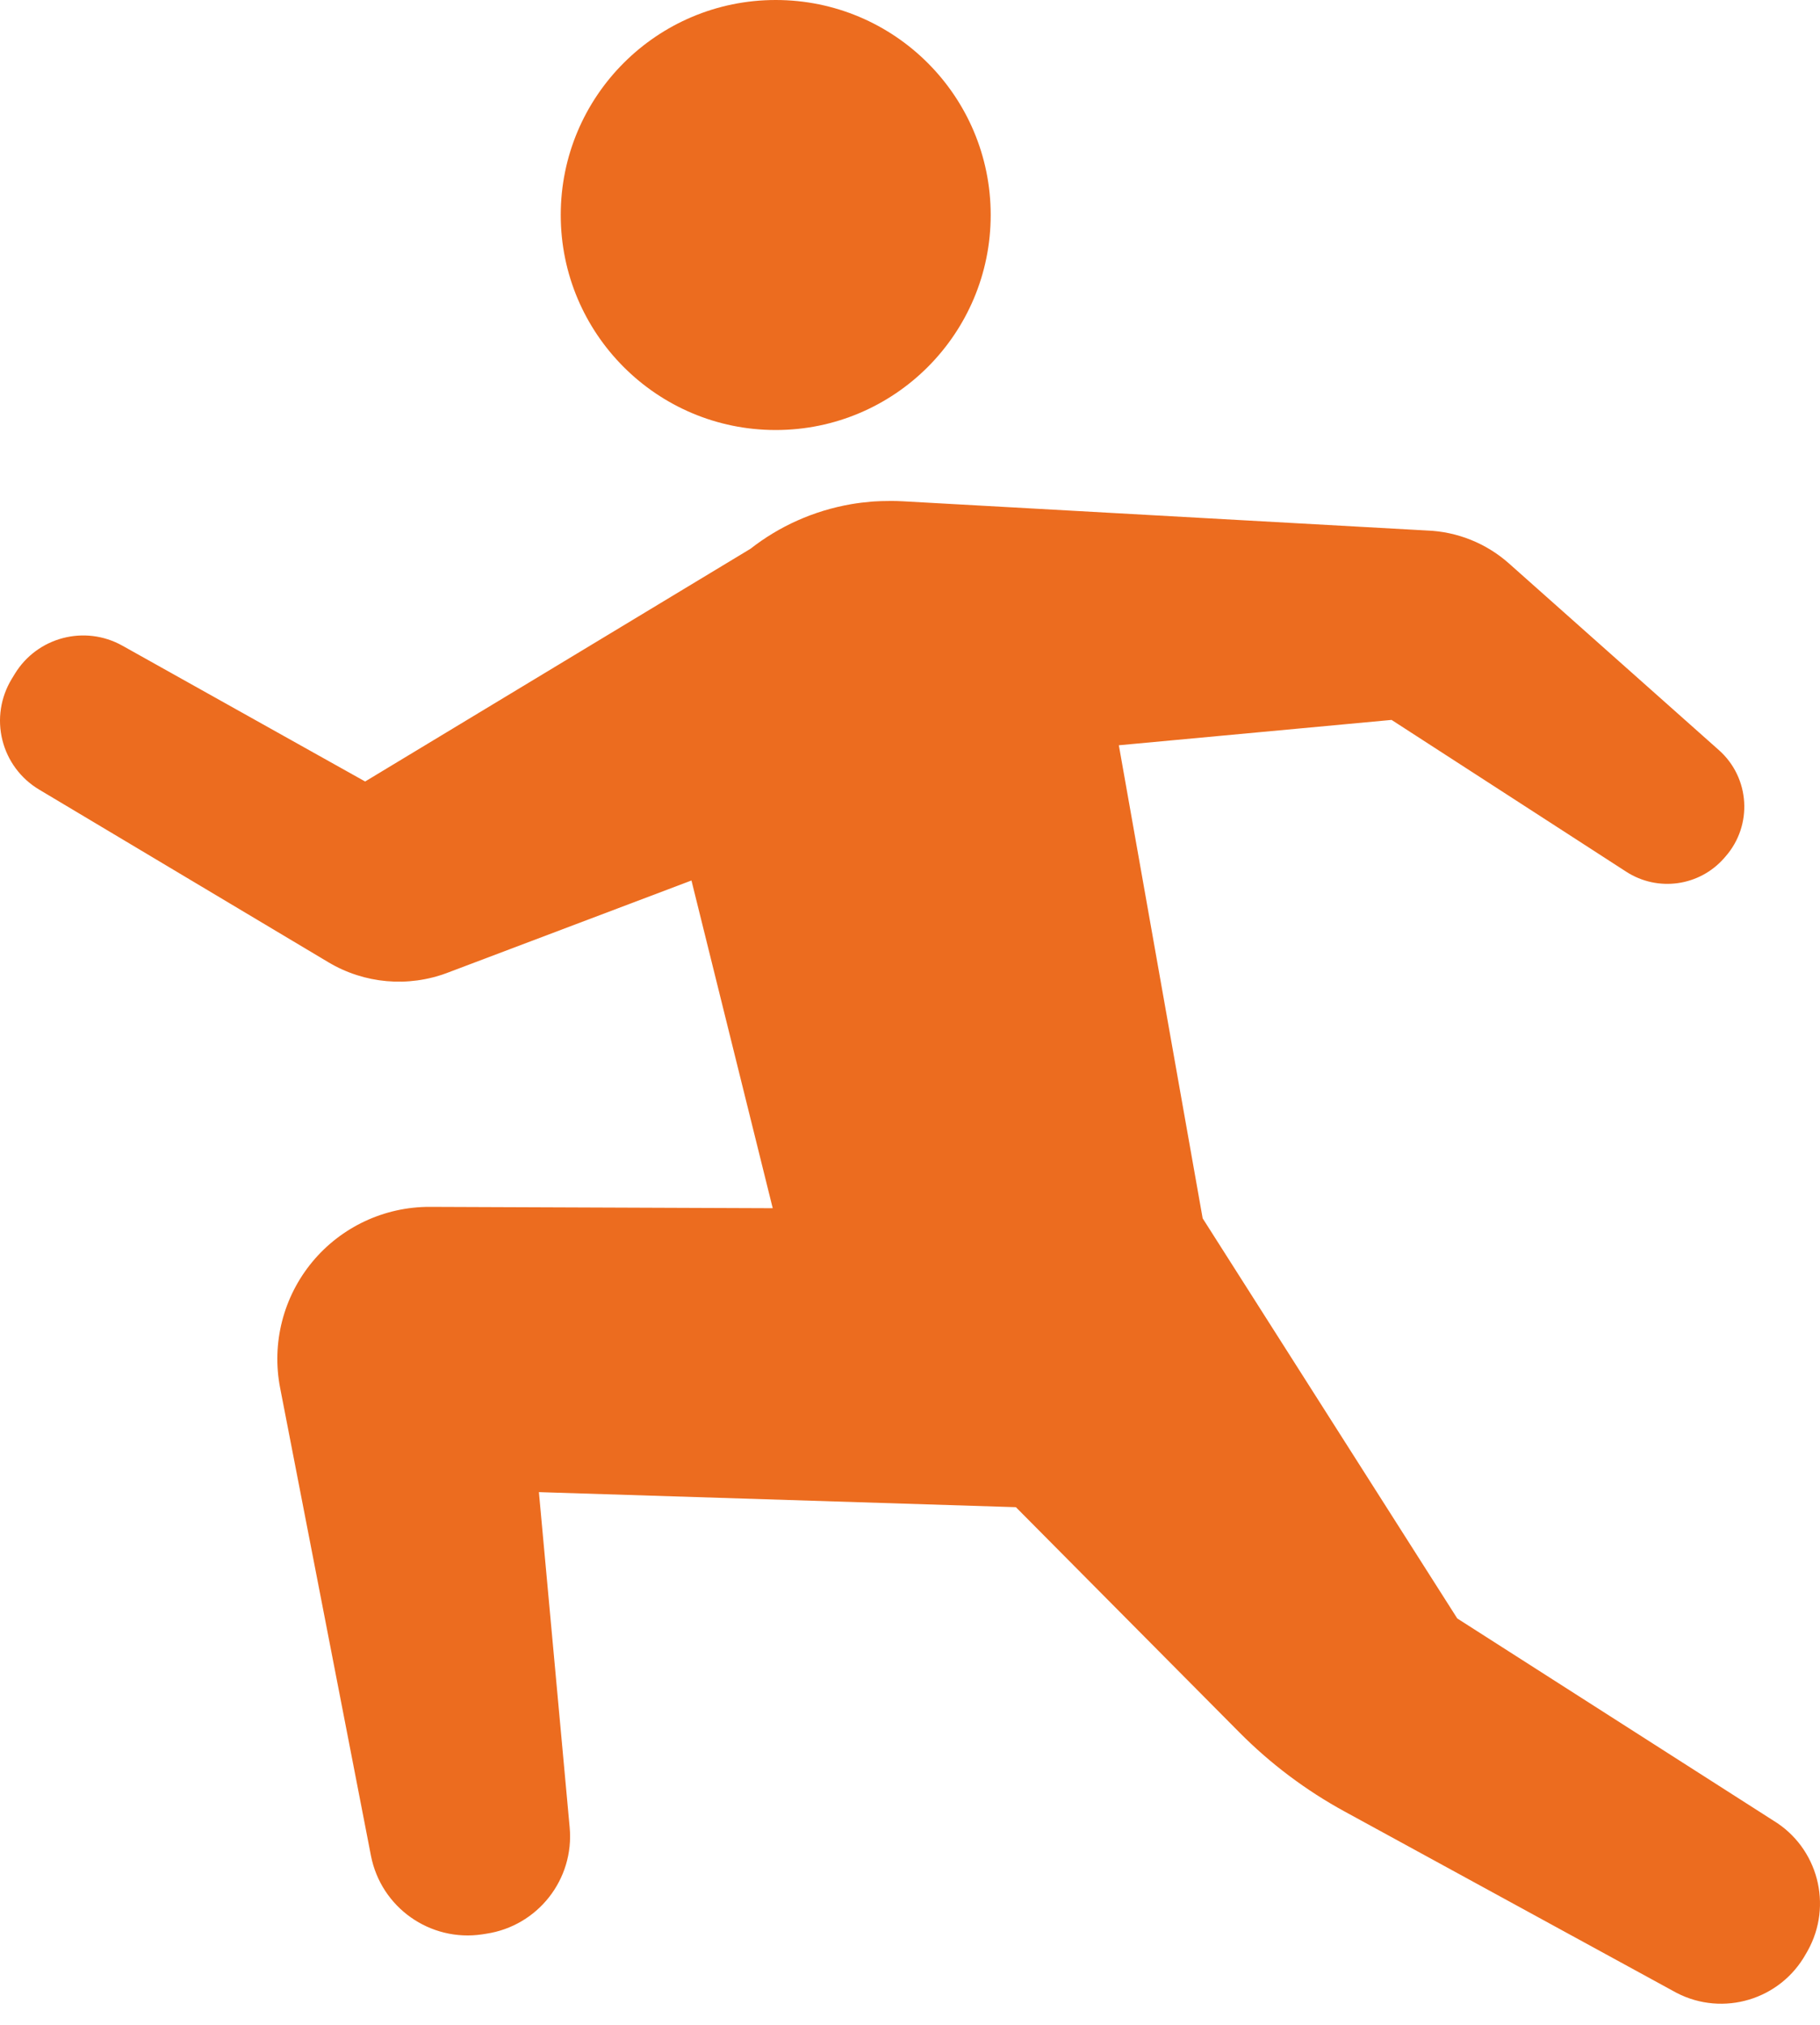
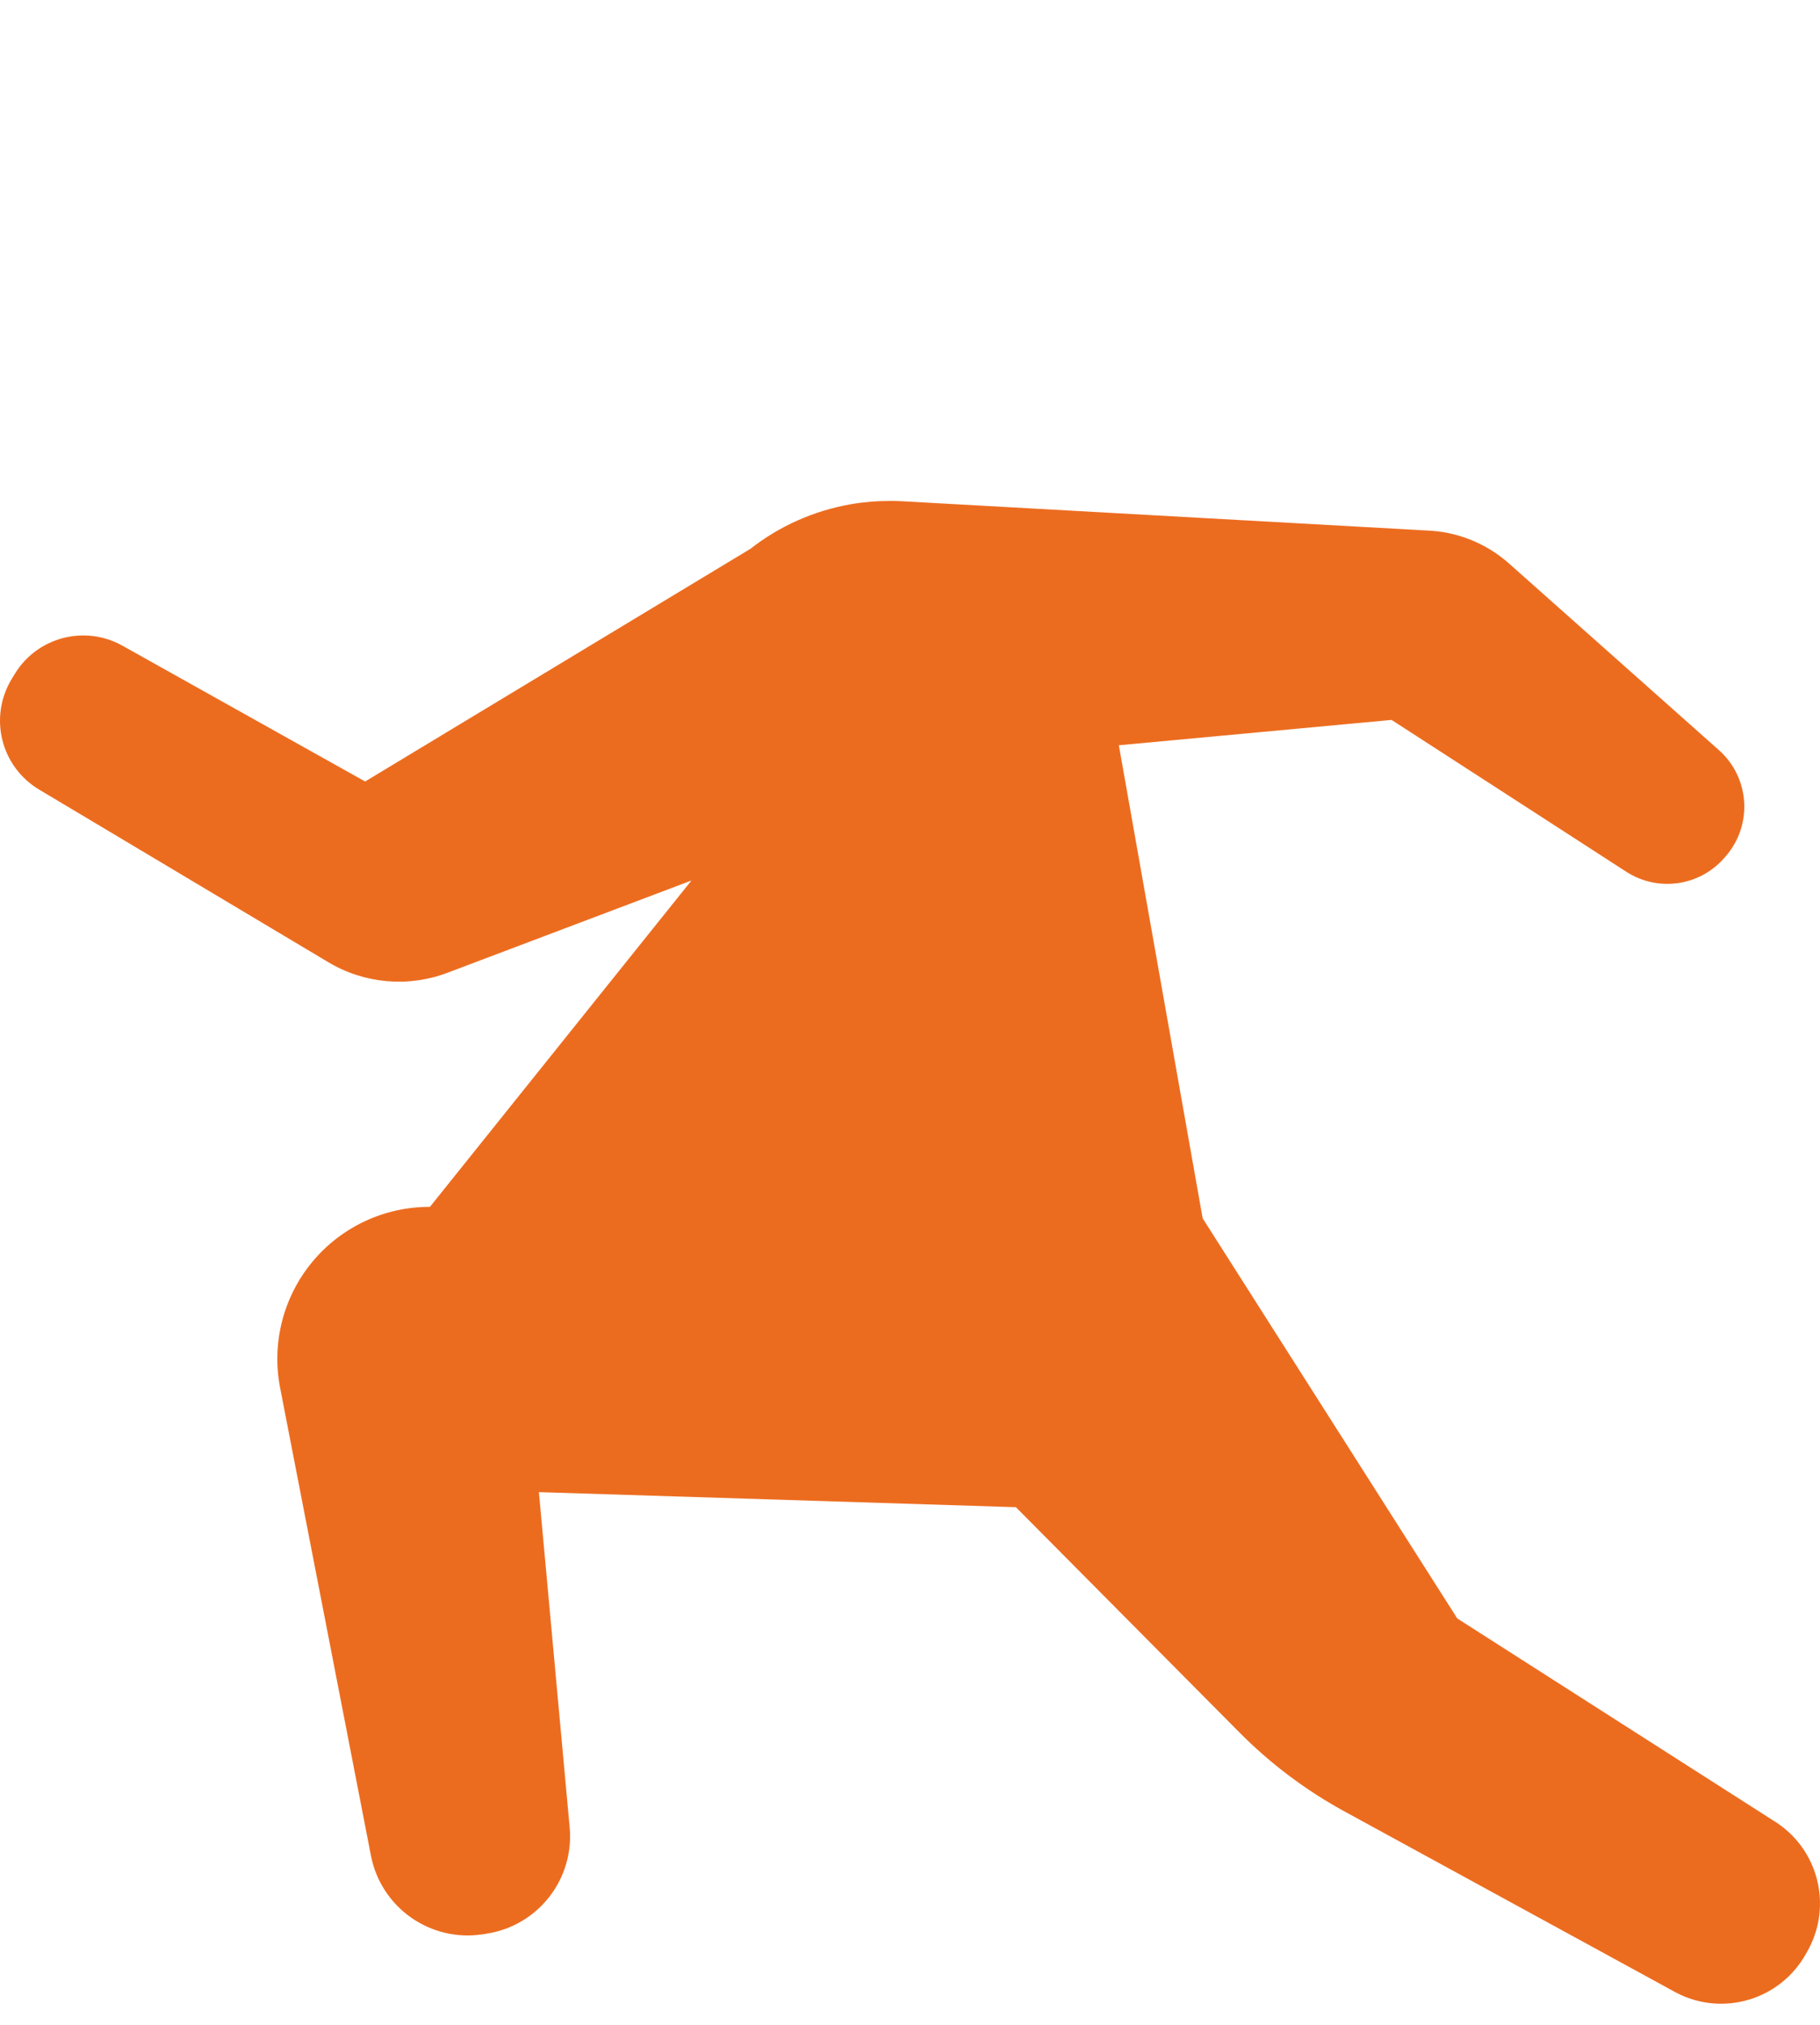
<svg xmlns="http://www.w3.org/2000/svg" width="80" height="89" viewBox="0 0 80 89" fill="none">
-   <path d="M34.097 18.898C39.316 18.898 43.547 14.667 43.547 9.448C43.547 4.229 39.316 0 34.097 0C28.879 0 24.648 4.229 24.648 9.448C24.649 14.667 28.879 18.898 34.097 18.898Z" fill="#EC6C1F" />
-   <path d="M77.947 80.007L64.056 71.126L52.864 53.541L49.18 32.752L61.168 31.638L71.482 38.309C72.868 39.205 74.698 38.951 75.785 37.712L75.844 37.644C77.052 36.27 76.924 34.18 75.557 32.966L66.325 24.759C65.328 23.875 64.056 23.364 62.725 23.314L39.69 22.03C38.98 21.99 38.32 22.044 38.32 22.044C38.023 22.069 37.724 22.104 37.425 22.155C35.747 22.444 34.241 23.137 32.988 24.117L16.05 34.344L5.381 28.376C3.724 27.449 1.632 27.999 0.647 29.621L0.513 29.841C0.025 30.646 -0.123 31.61 0.104 32.521C0.33 33.433 0.911 34.217 1.719 34.699L14.433 42.287C16.015 43.232 17.942 43.402 19.666 42.751L30.394 38.695L33.966 53.097L18.898 53.038C16.898 53.031 15 53.919 13.725 55.459C12.45 57 11.932 59.029 12.313 60.993L16.305 81.55C16.747 83.827 18.905 85.352 21.199 85.008L21.371 84.981C23.641 84.641 25.251 82.59 25.04 80.304L23.688 65.574L44.655 66.236L54.476 76.131C55.843 77.51 57.406 78.684 59.11 79.613L73.698 87.581C75.742 88.637 78.255 87.881 79.377 85.872L79.458 85.731C80.577 83.727 79.91 81.197 77.947 80.007Z" fill="#EC6C1F" />
+   <path d="M77.947 80.007L64.056 71.126L52.864 53.541L49.18 32.752L61.168 31.638L71.482 38.309C72.868 39.205 74.698 38.951 75.785 37.712L75.844 37.644C77.052 36.27 76.924 34.18 75.557 32.966L66.325 24.759C65.328 23.875 64.056 23.364 62.725 23.314L39.69 22.03C38.98 21.99 38.32 22.044 38.32 22.044C38.023 22.069 37.724 22.104 37.425 22.155C35.747 22.444 34.241 23.137 32.988 24.117L16.05 34.344L5.381 28.376C3.724 27.449 1.632 27.999 0.647 29.621L0.513 29.841C0.025 30.646 -0.123 31.61 0.104 32.521C0.33 33.433 0.911 34.217 1.719 34.699L14.433 42.287C16.015 43.232 17.942 43.402 19.666 42.751L30.394 38.695L18.898 53.038C16.898 53.031 15 53.919 13.725 55.459C12.45 57 11.932 59.029 12.313 60.993L16.305 81.55C16.747 83.827 18.905 85.352 21.199 85.008L21.371 84.981C23.641 84.641 25.251 82.59 25.04 80.304L23.688 65.574L44.655 66.236L54.476 76.131C55.843 77.51 57.406 78.684 59.11 79.613L73.698 87.581C75.742 88.637 78.255 87.881 79.377 85.872L79.458 85.731C80.577 83.727 79.91 81.197 77.947 80.007Z" fill="#EC6C1F" />
</svg>